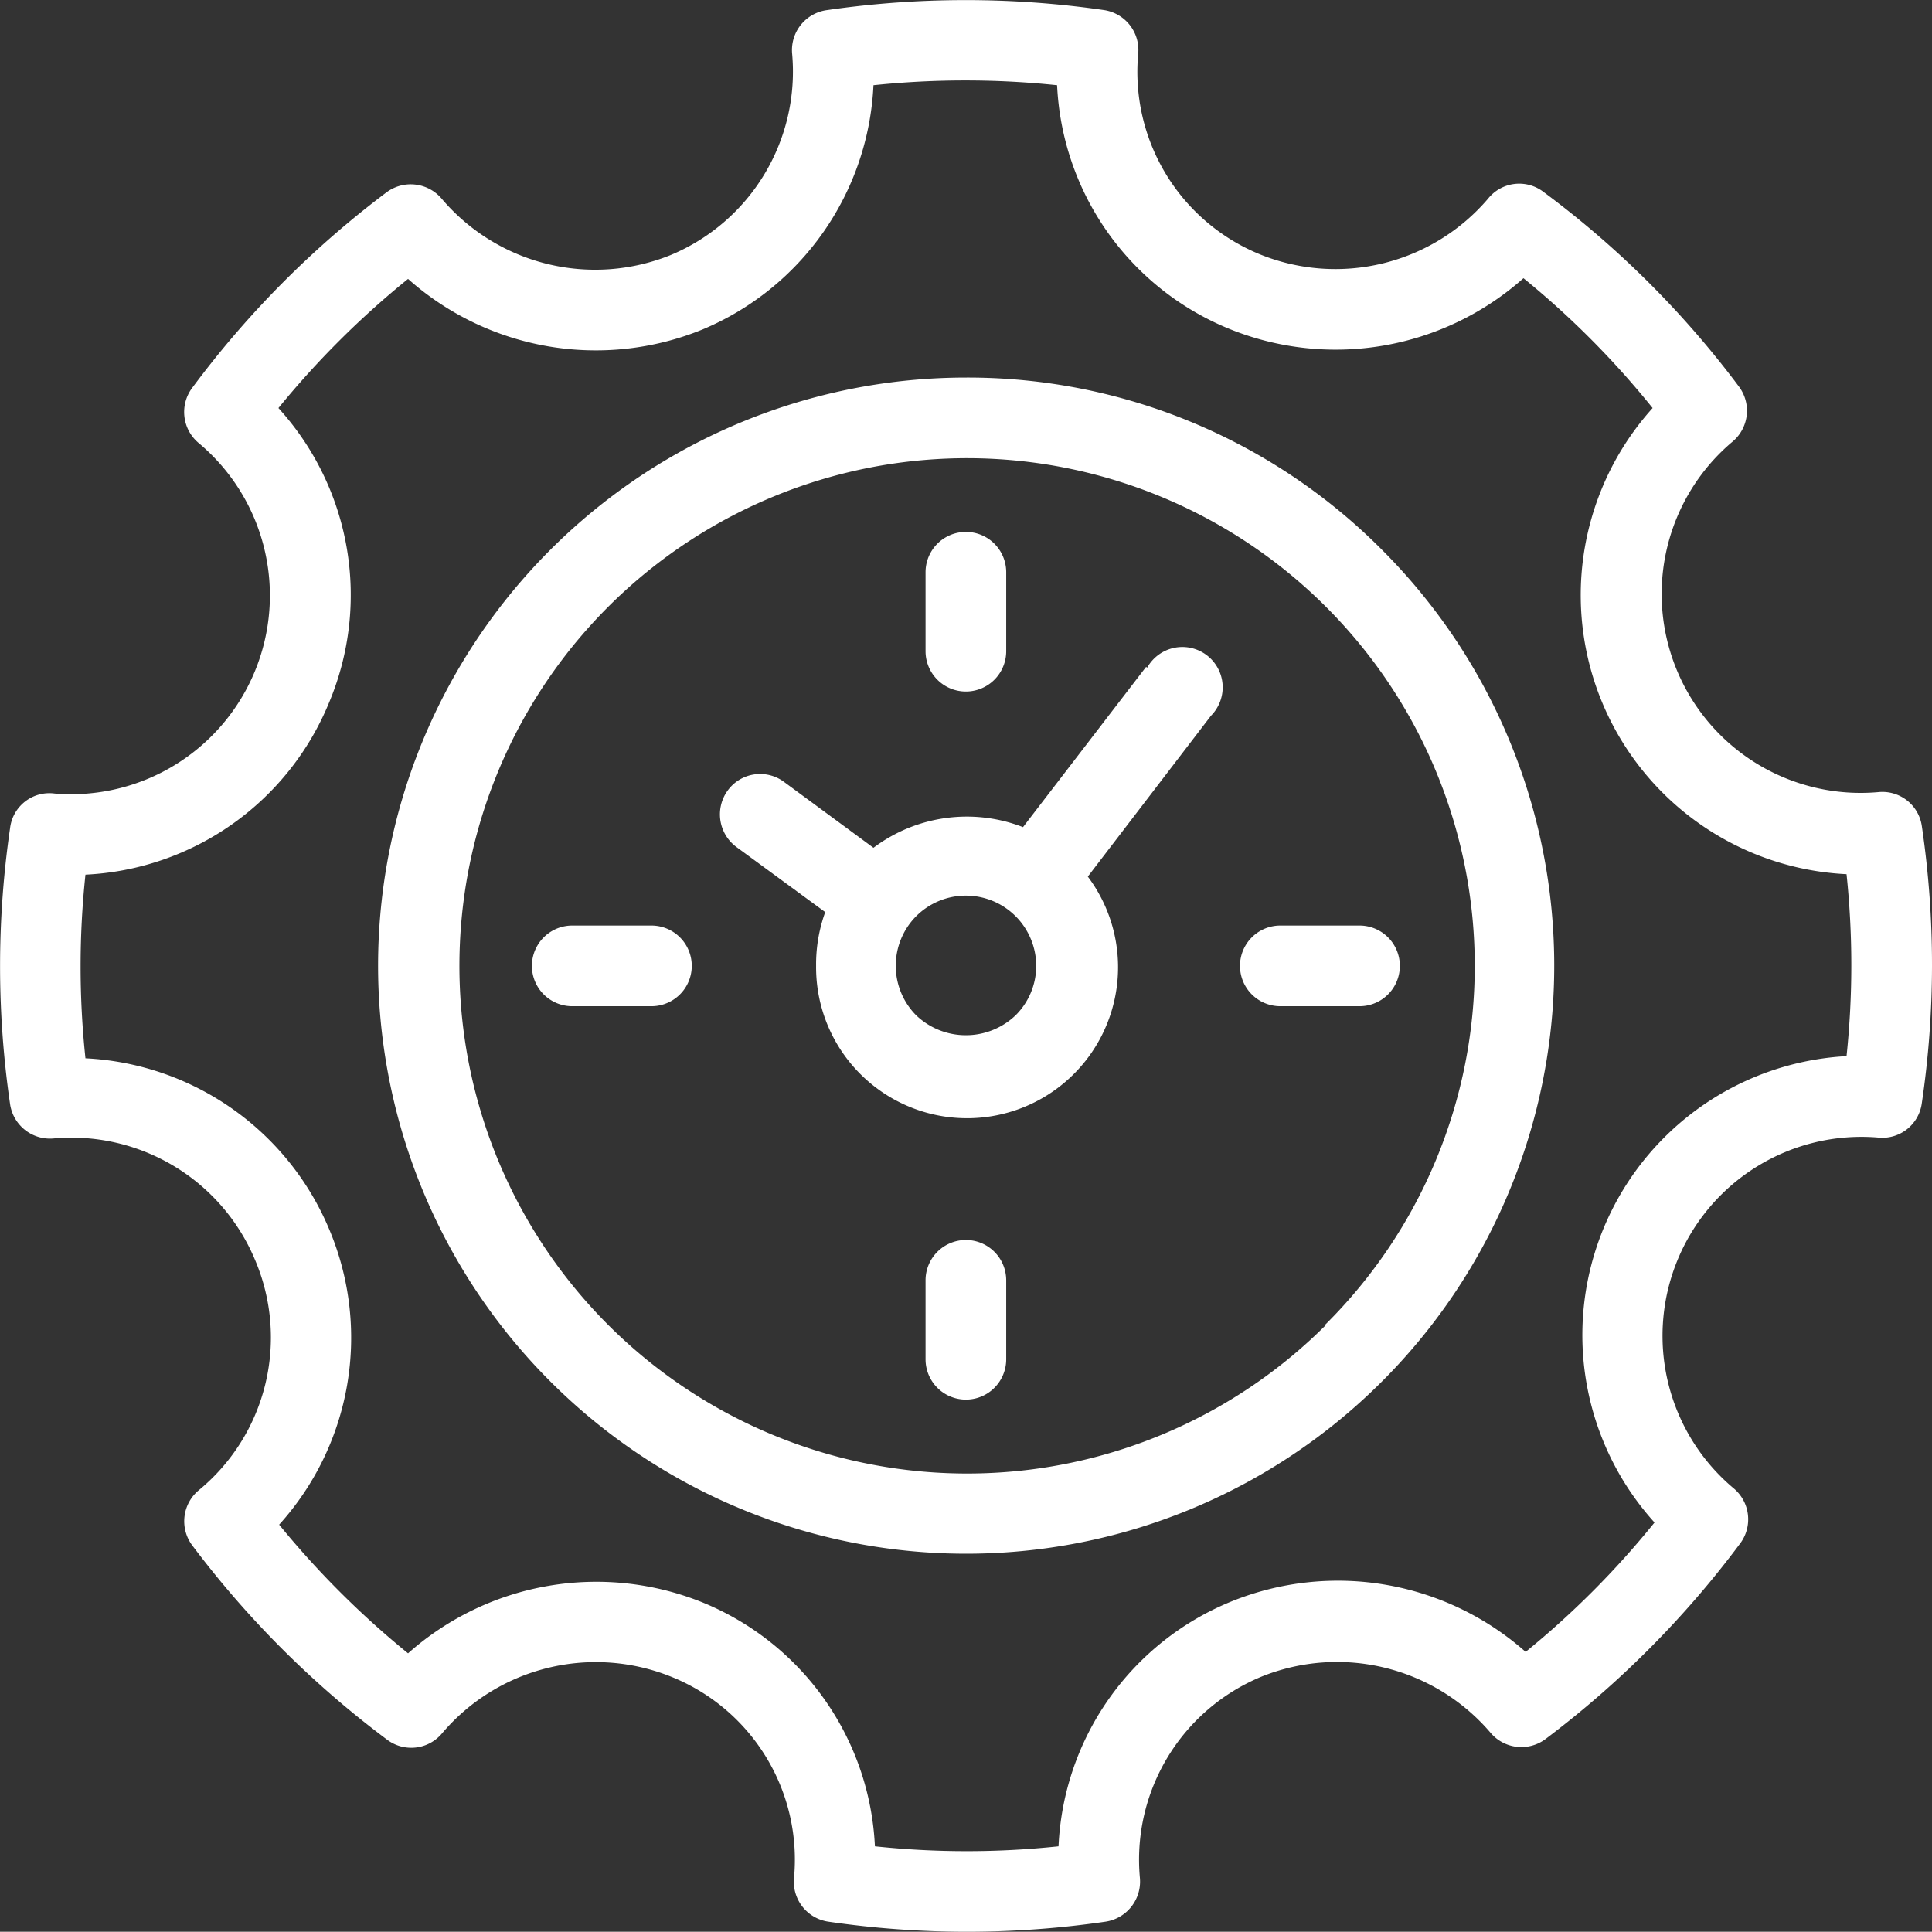
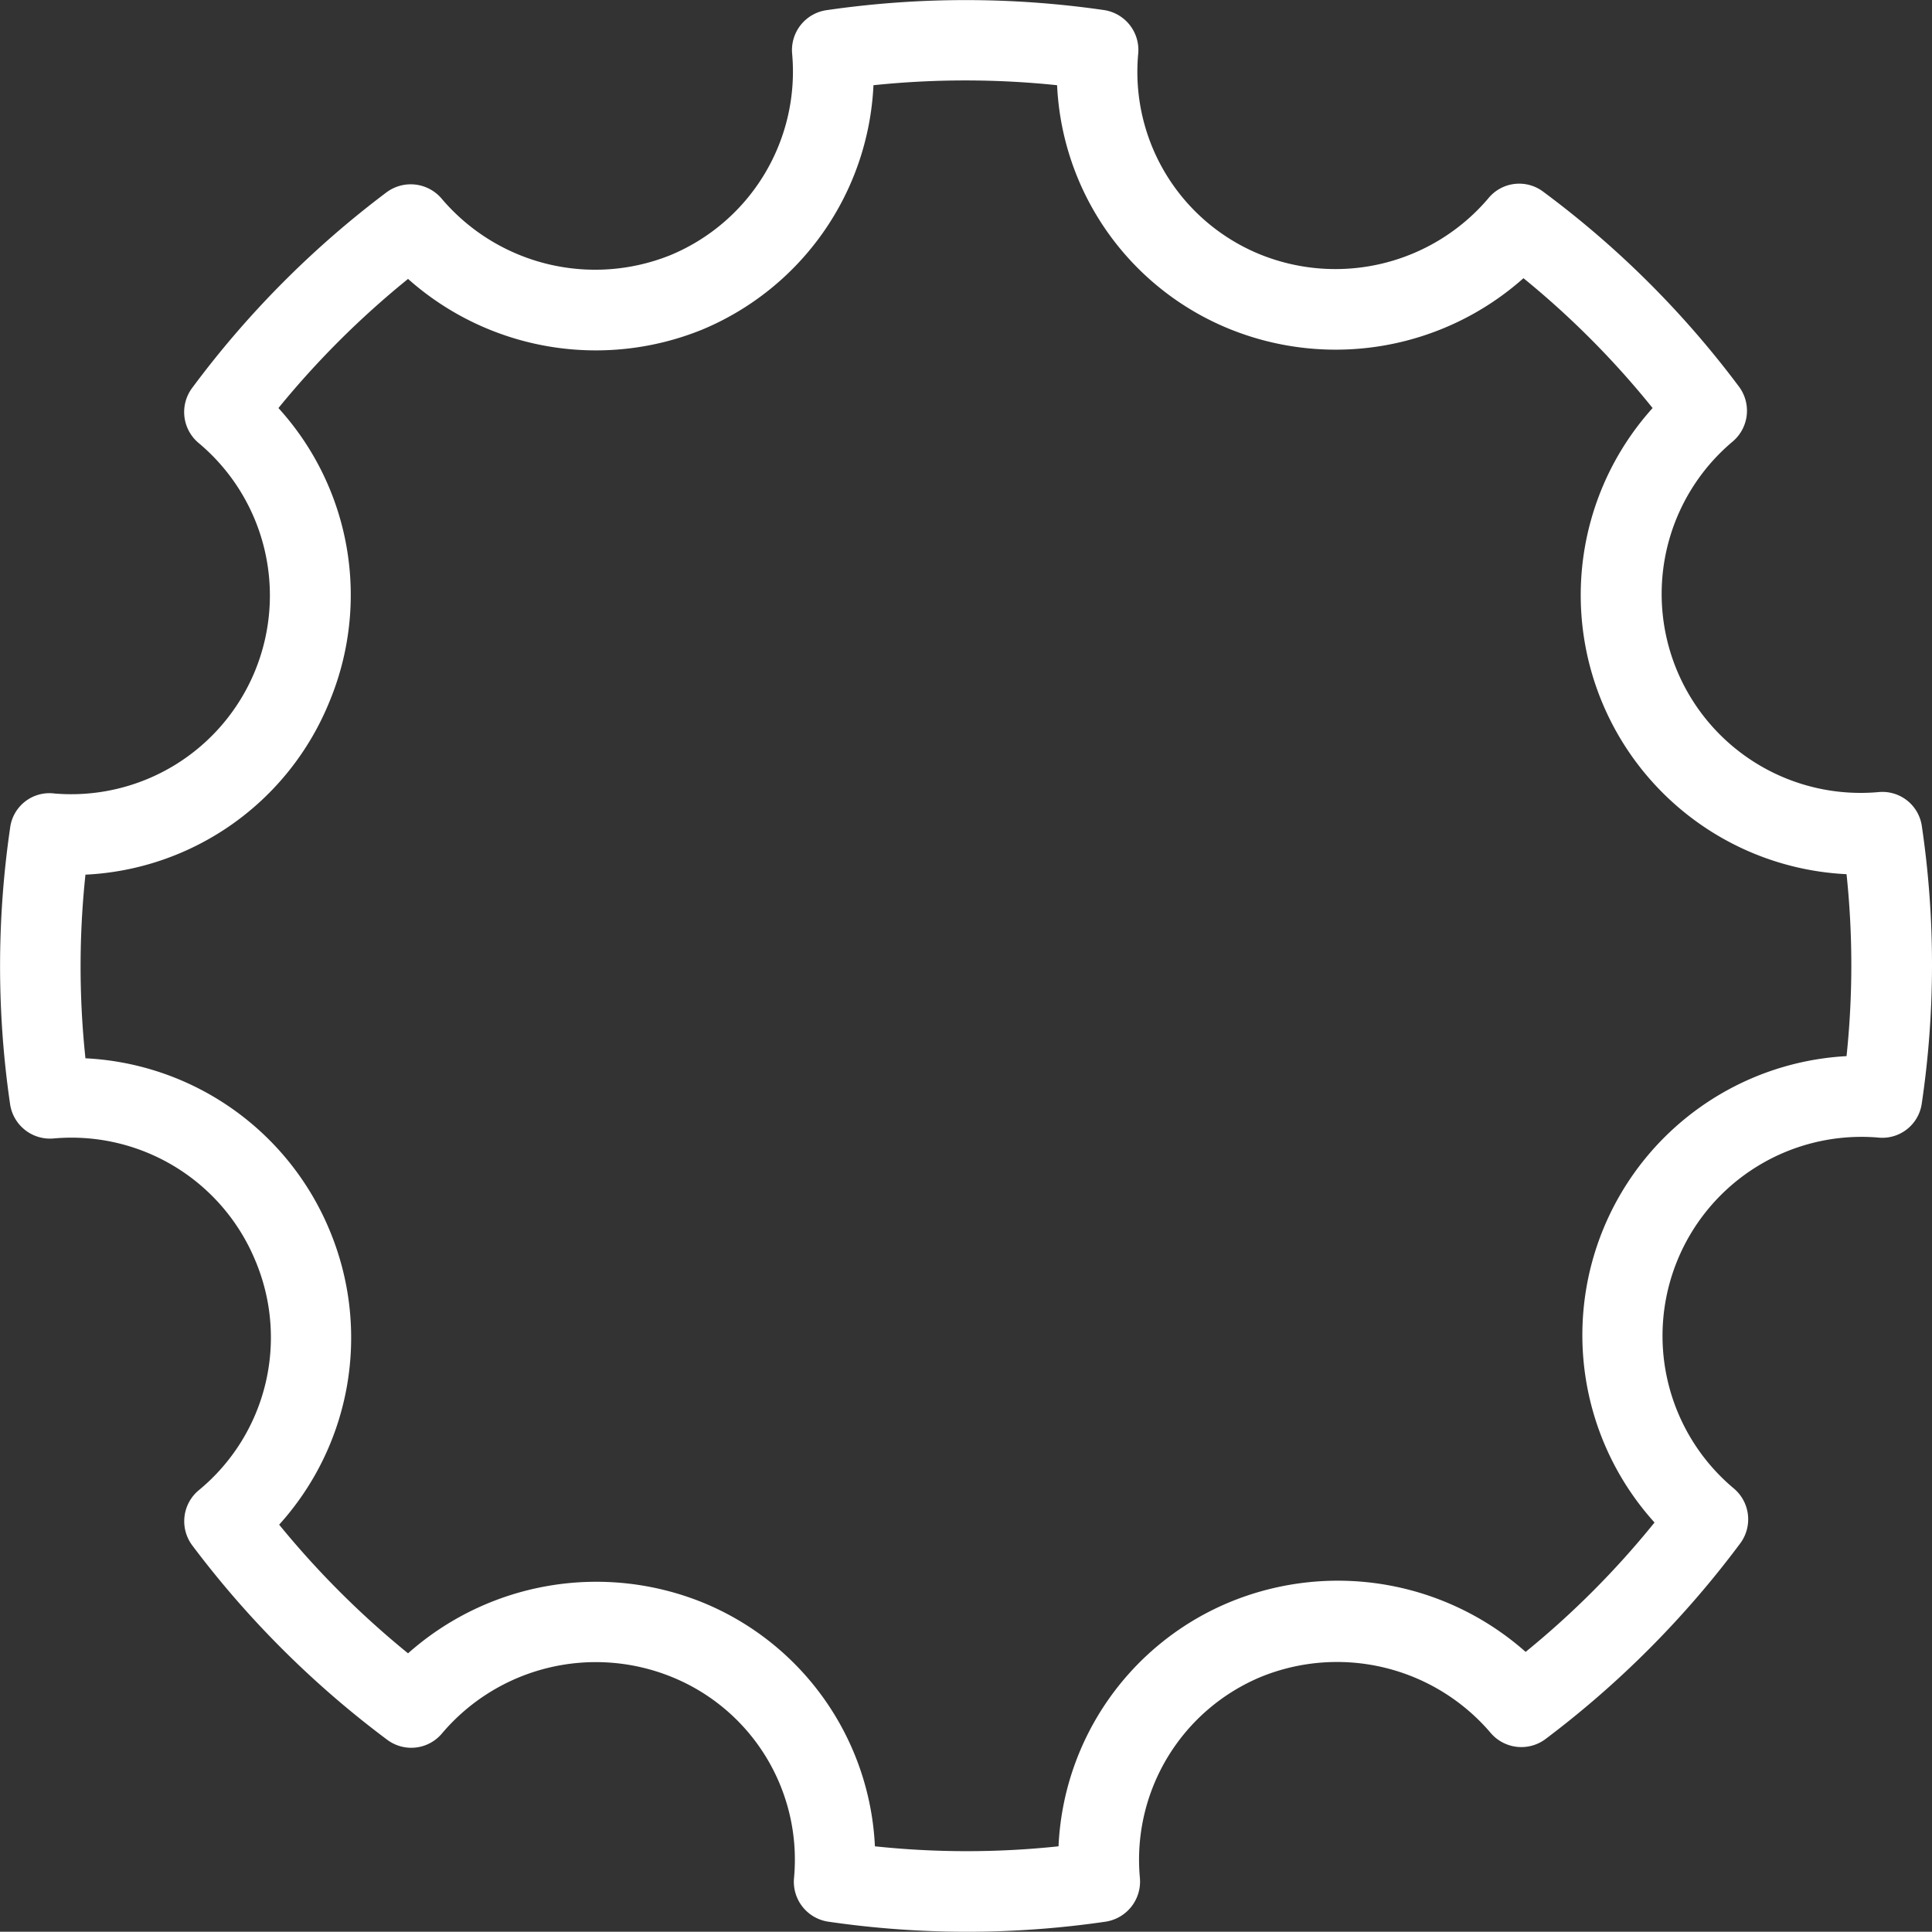
<svg xmlns="http://www.w3.org/2000/svg" viewBox="0 0 80.49 80.48">
  <rect x="0" y="0" width="80.49" height="80.48" fill="#333333" stroke="none" />
  <defs>
    <style>.cls-1{fill:#fff}</style>
  </defs>
  <g id="Layer_2" data-name="Layer 2">
    <g id="レイヤー_1" data-name="レイヤー 1">
-       <path class="cls-1" d="M40.24 15.73a24.5 24.5 0 1017.34 7.18 24.34 24.34 0 00-17.34-7.18zm15 39.47a21.15 21.15 0 116.2-15 21.06 21.06 0 01-6.24 15z" />
-       <path class="cls-1" d="M47.75 27.78l-5.13 6.68a6.47 6.47 0 00-6.23.86l-3.72-2.74a1.67 1.67 0 00-2.35.35 1.69 1.69 0 00.35 2.35L34.38 38a6.4 6.4 0 00-.38 2.24 6.29 6.29 0 1011.32-3.72l5.13-6.7a1.68 1.68 0 10-2.66-2zM42.31 42.3a3 3 0 01-4.14 0 2.93 2.93 0 010-4.13 2.93 2.93 0 015 2.07 2.9 2.9 0 01-.86 2.06zM27.14 38.56h-3.3a1.68 1.68 0 100 3.36h3.3a1.68 1.68 0 100-3.36zM51.66 40.24a1.68 1.68 0 001.68 1.68h3.3a1.68 1.68 0 100-3.36h-3.3a1.68 1.68 0 00-1.68 1.68zM40.24 51.66a1.68 1.68 0 00-1.68 1.67v3.3a1.68 1.68 0 003.36 0v-3.3a1.68 1.68 0 00-1.68-1.67zM40.24 28.81a1.68 1.68 0 001.68-1.68v-3.29a1.68 1.68 0 10-3.36 0v3.29a1.68 1.68 0 001.68 1.68z" />
      <path class="cls-1" d="M80.07 34.44A1.66 1.66 0 0078.26 33a8.29 8.29 0 01-6.08-14.6 1.68 1.68 0 00.27-2.29A39.61 39.61 0 0064.31 8a1.66 1.66 0 00-2.31.27 8.36 8.36 0 01-9.5 2.33 8.21 8.21 0 01-5.08-8.37A1.68 1.68 0 0046 .42a40.2 40.2 0 00-11.54 0A1.68 1.68 0 0033 2.22a8.28 8.28 0 01-5.07 8.41 8.39 8.39 0 01-9.51-2.33 1.69 1.69 0 00-2.3-.3A40 40 0 008 16.17a1.68 1.68 0 00.28 2.29 8.28 8.28 0 01-6 14.6A1.65 1.65 0 00.42 34.5a39.84 39.84 0 000 11.5 1.68 1.68 0 001.81 1.43 8.29 8.29 0 018.4 5.07 8.24 8.24 0 01-2.33 9.57 1.68 1.68 0 00-.3 2.3 40.31 40.31 0 008.13 8.11 1.67 1.67 0 002.29-.27A8.4 8.4 0 0128 69.87a8.21 8.21 0 015.08 8.37 1.68 1.68 0 001.43 1.82 39.91 39.91 0 0011.55 0 1.69 1.69 0 001.43-1.82 8.25 8.25 0 015.07-8.39 8.41 8.41 0 019.53 2.33 1.68 1.68 0 002.3.27 40.41 40.41 0 008.11-8.15 1.68 1.68 0 00-.28-2.3 8.29 8.29 0 016-14.61A1.66 1.66 0 0080.06 46a39.5 39.5 0 00.01-11.56zM76.93 44a11.64 11.64 0 00-8 19.43 36.48 36.48 0 01-5.37 5.39 11.8 11.8 0 00-12.26-2.1 11.57 11.57 0 00-7.2 10.2 36.23 36.23 0 01-7.65 0 11.56 11.56 0 00-7.18-10.16A11.81 11.81 0 0017 68.88a37.27 37.27 0 01-5.37-5.36 11.61 11.61 0 002.1-12.27 11.63 11.63 0 00-10.17-7.16 36.23 36.23 0 010-7.65 11.57 11.57 0 0010.15-7.17A11.57 11.57 0 0011.6 17a37 37 0 015.4-5.38 11.77 11.77 0 0012.26 2.11 11.62 11.62 0 007.13-10.18 36.9 36.9 0 017.65 0 11.54 11.54 0 007.17 10.15 11.77 11.77 0 0012.26-2.11A36.42 36.42 0 0168.85 17a11.64 11.64 0 008.08 19.42 36.23 36.23 0 010 7.58z" />
    </g>
  </g>
</svg>